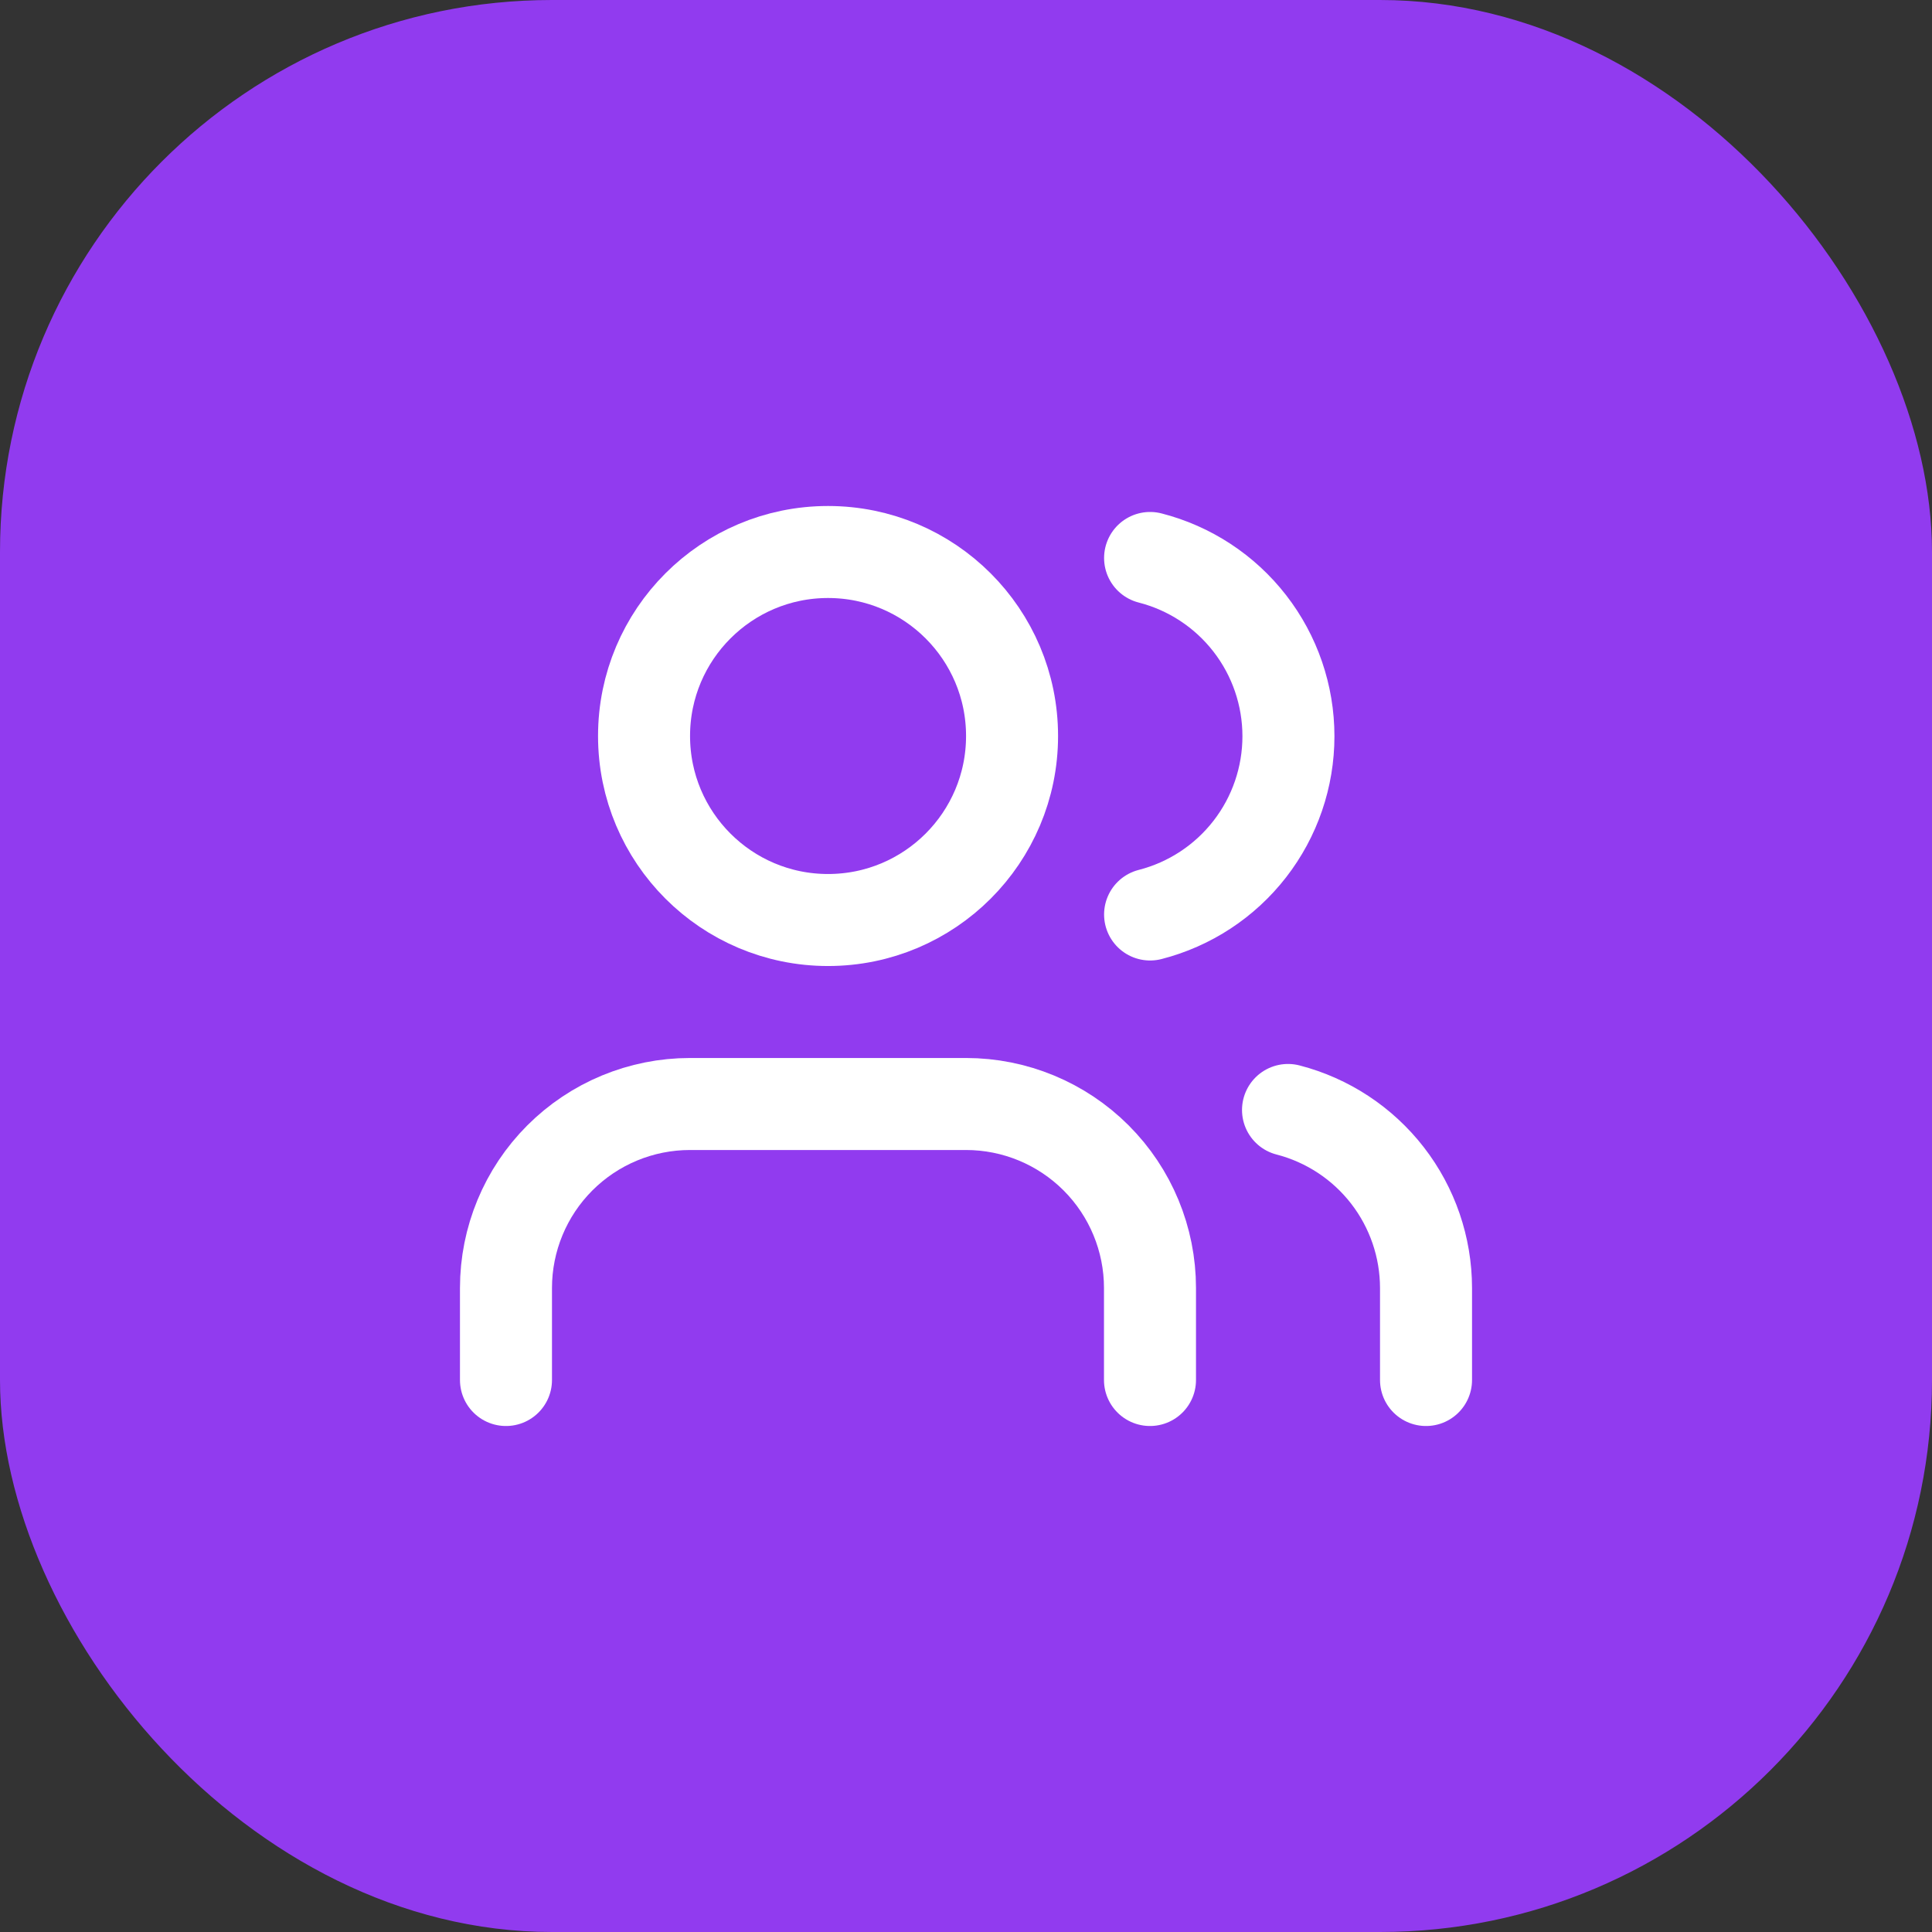
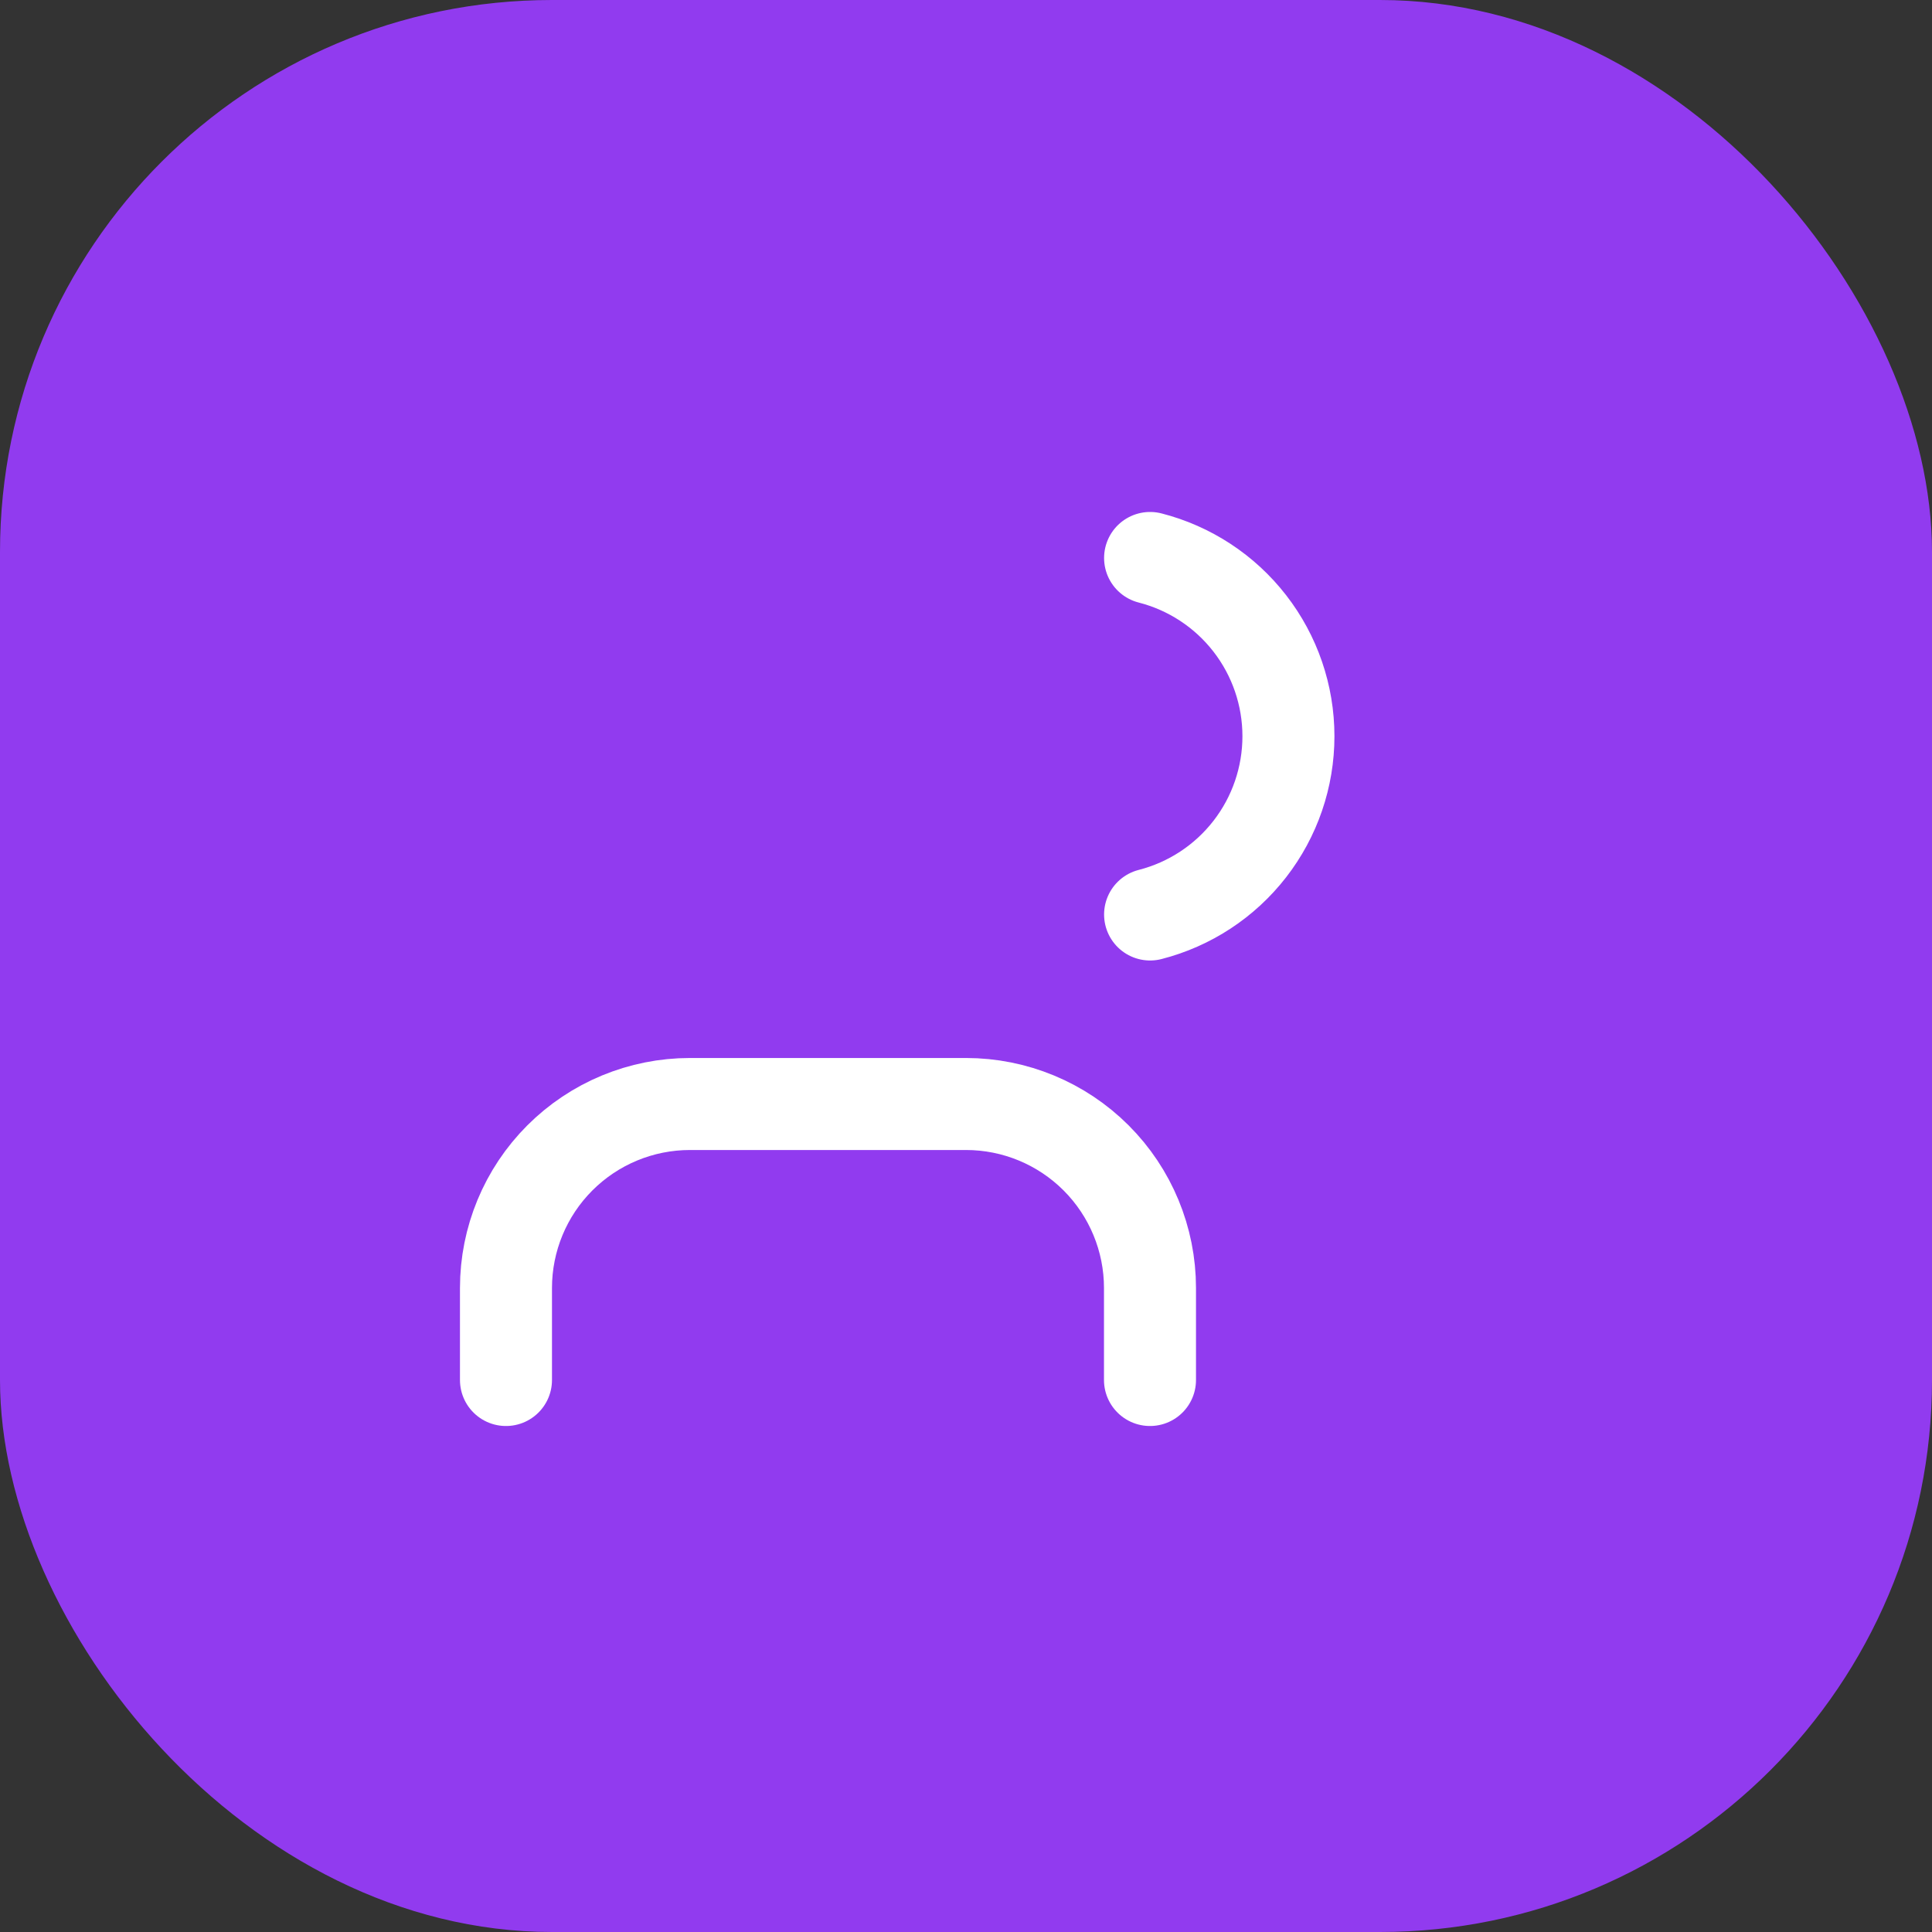
<svg xmlns="http://www.w3.org/2000/svg" width="56" height="56" viewBox="0 0 56 56" fill="none">
  <rect x="0" y="0" width="56" height="56" fill="#333333" stroke="none" />
  <rect width="56" height="56" rx="16" fill="#913BEF" />
  <path d="M33.333 40V37.333C33.333 35.919 32.771 34.562 31.771 33.562C30.77 32.562 29.414 32 27.999 32H19.999C18.585 32 17.228 32.562 16.228 33.562C15.228 34.562 14.666 35.919 14.666 37.333V40" stroke="white" stroke-width="2.667" stroke-linecap="round" stroke-linejoin="round" />
-   <path d="M24.001 26.667C26.947 26.667 29.335 24.279 29.335 21.333C29.335 18.388 26.947 16 24.001 16C21.056 16 18.668 18.388 18.668 21.333C18.668 24.279 21.056 26.667 24.001 26.667Z" stroke="white" stroke-width="2.667" stroke-linecap="round" stroke-linejoin="round" />
-   <path d="M41.334 40V37.333C41.333 36.152 40.94 35.004 40.216 34.07C39.492 33.136 38.478 32.469 37.334 32.173" stroke="white" stroke-width="2.667" stroke-linecap="round" stroke-linejoin="round" />
  <path d="M33.336 16.173C34.483 16.467 35.5 17.134 36.226 18.07C36.952 19.005 37.346 20.156 37.346 21.34C37.346 22.524 36.952 23.675 36.226 24.61C35.5 25.546 34.483 26.213 33.336 26.507" stroke="white" stroke-width="2.667" stroke-linecap="round" stroke-linejoin="round" />
</svg>